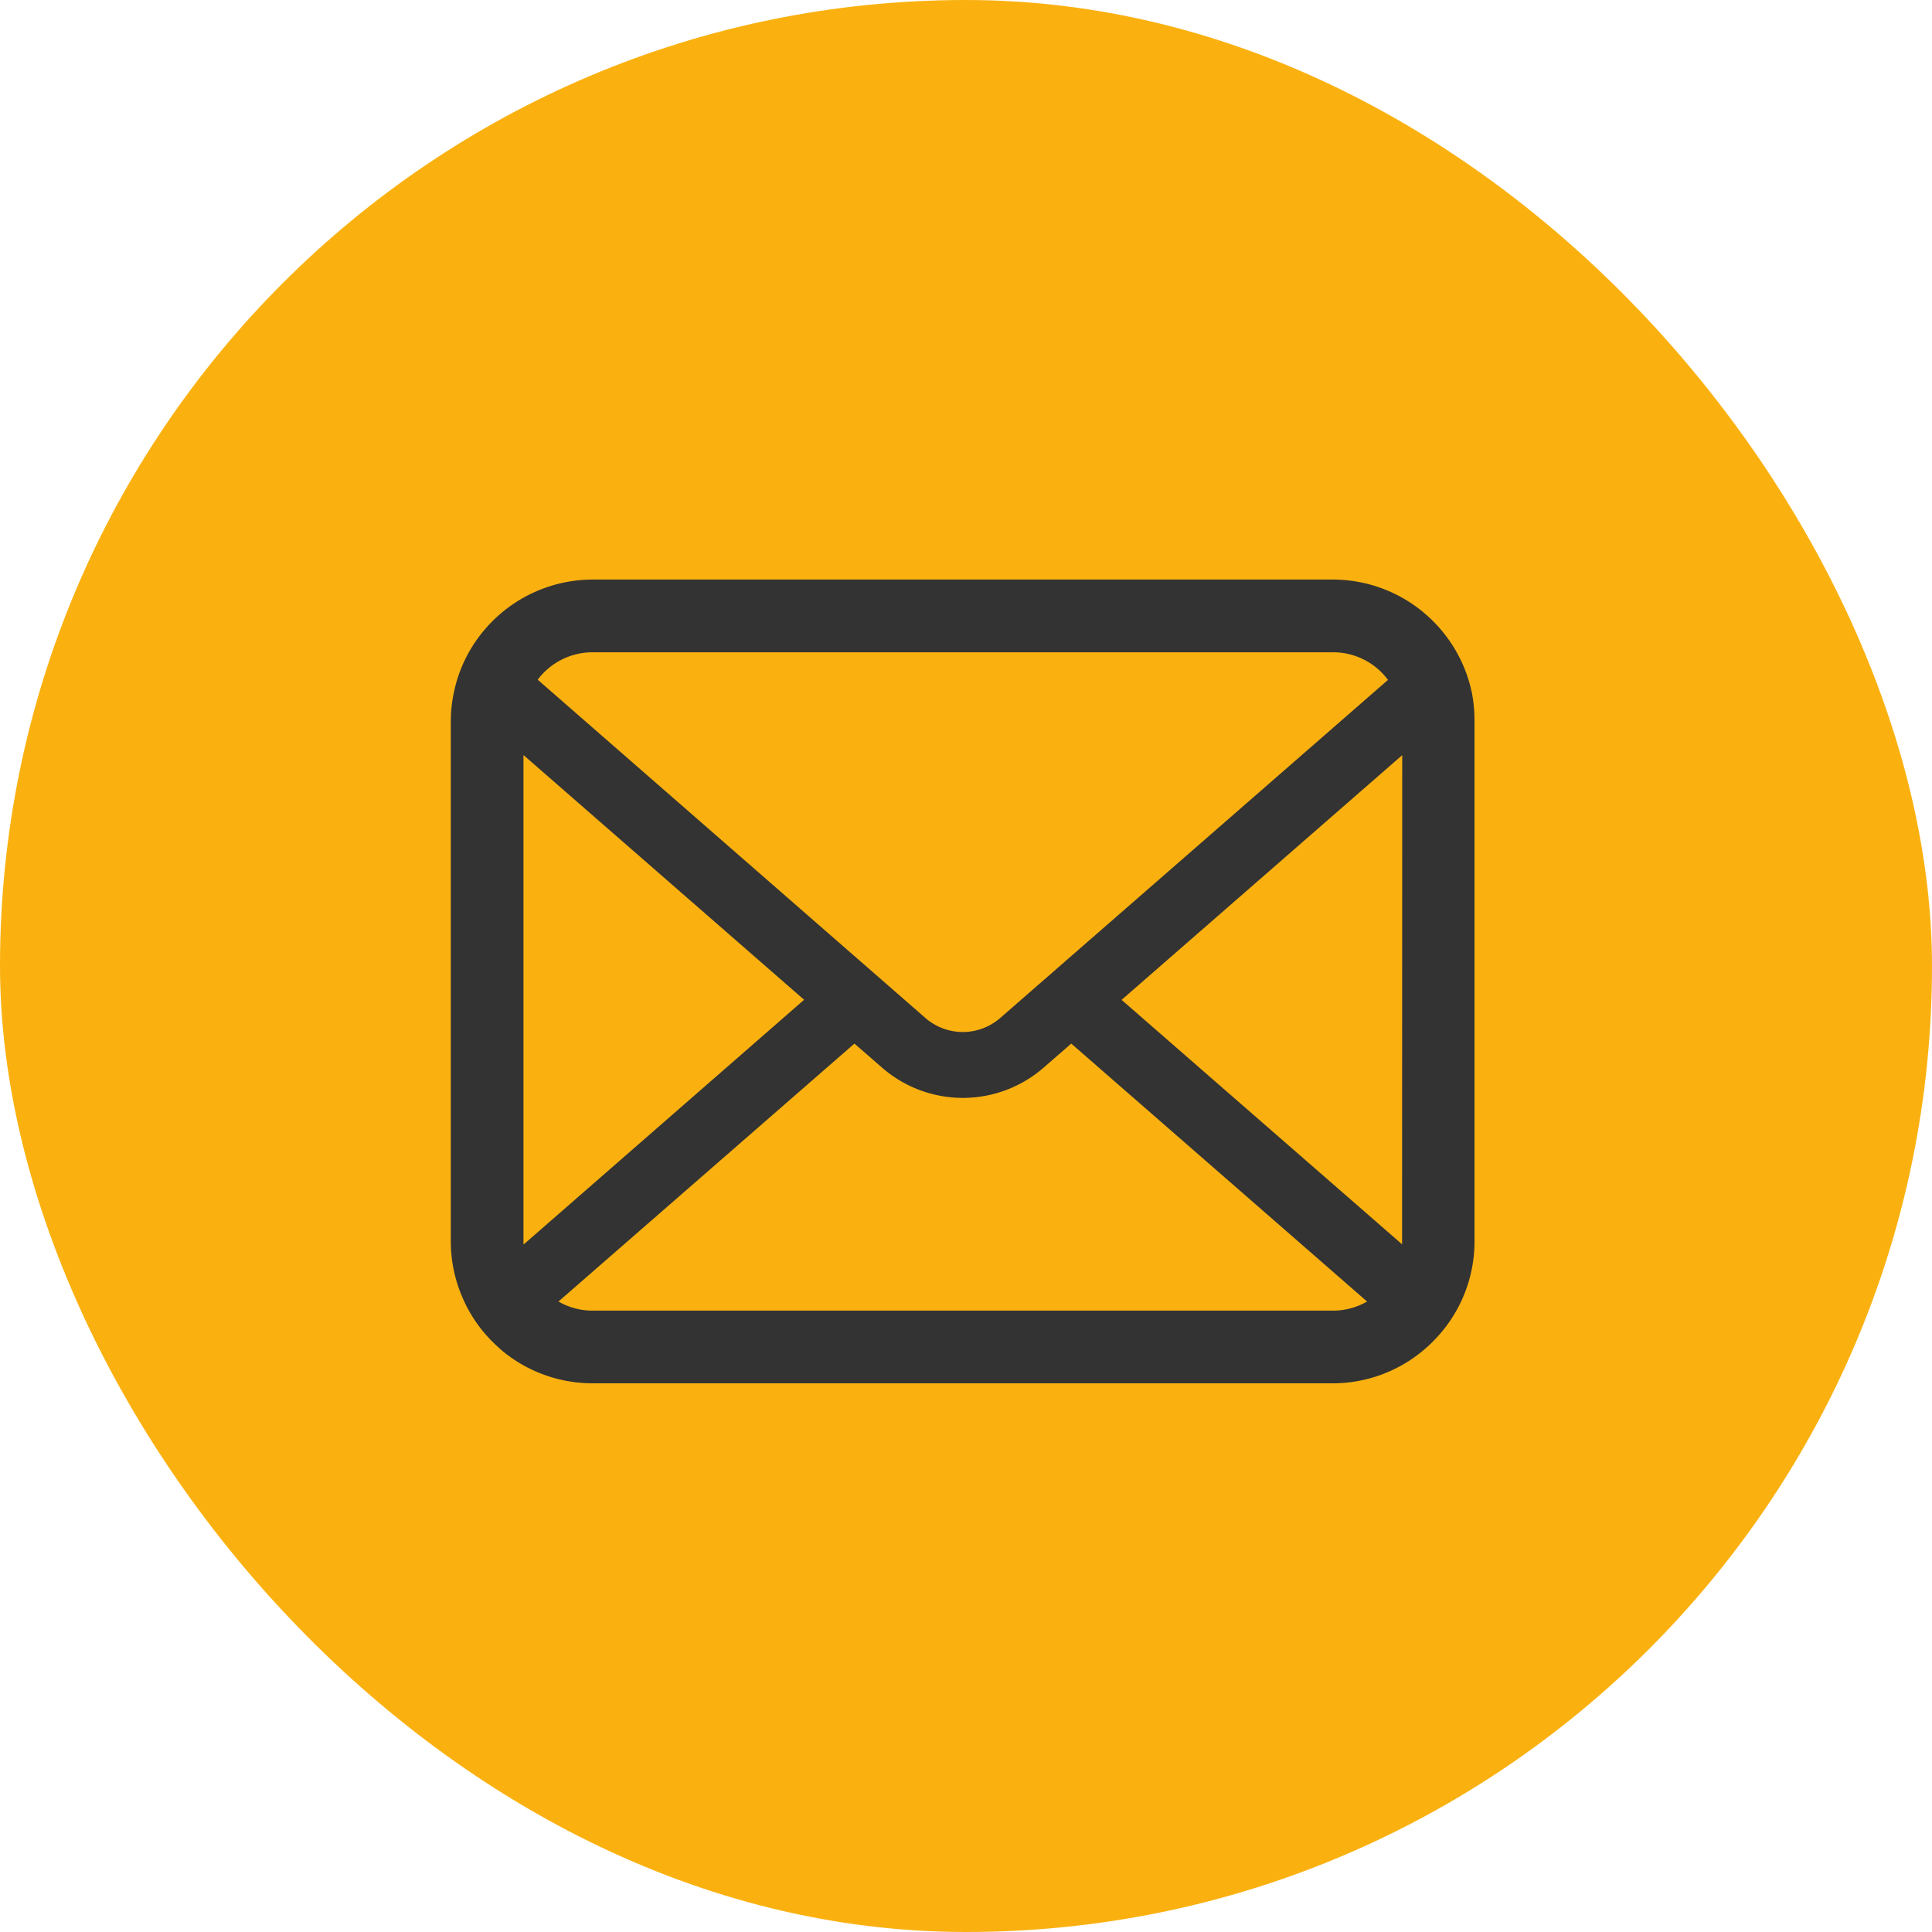
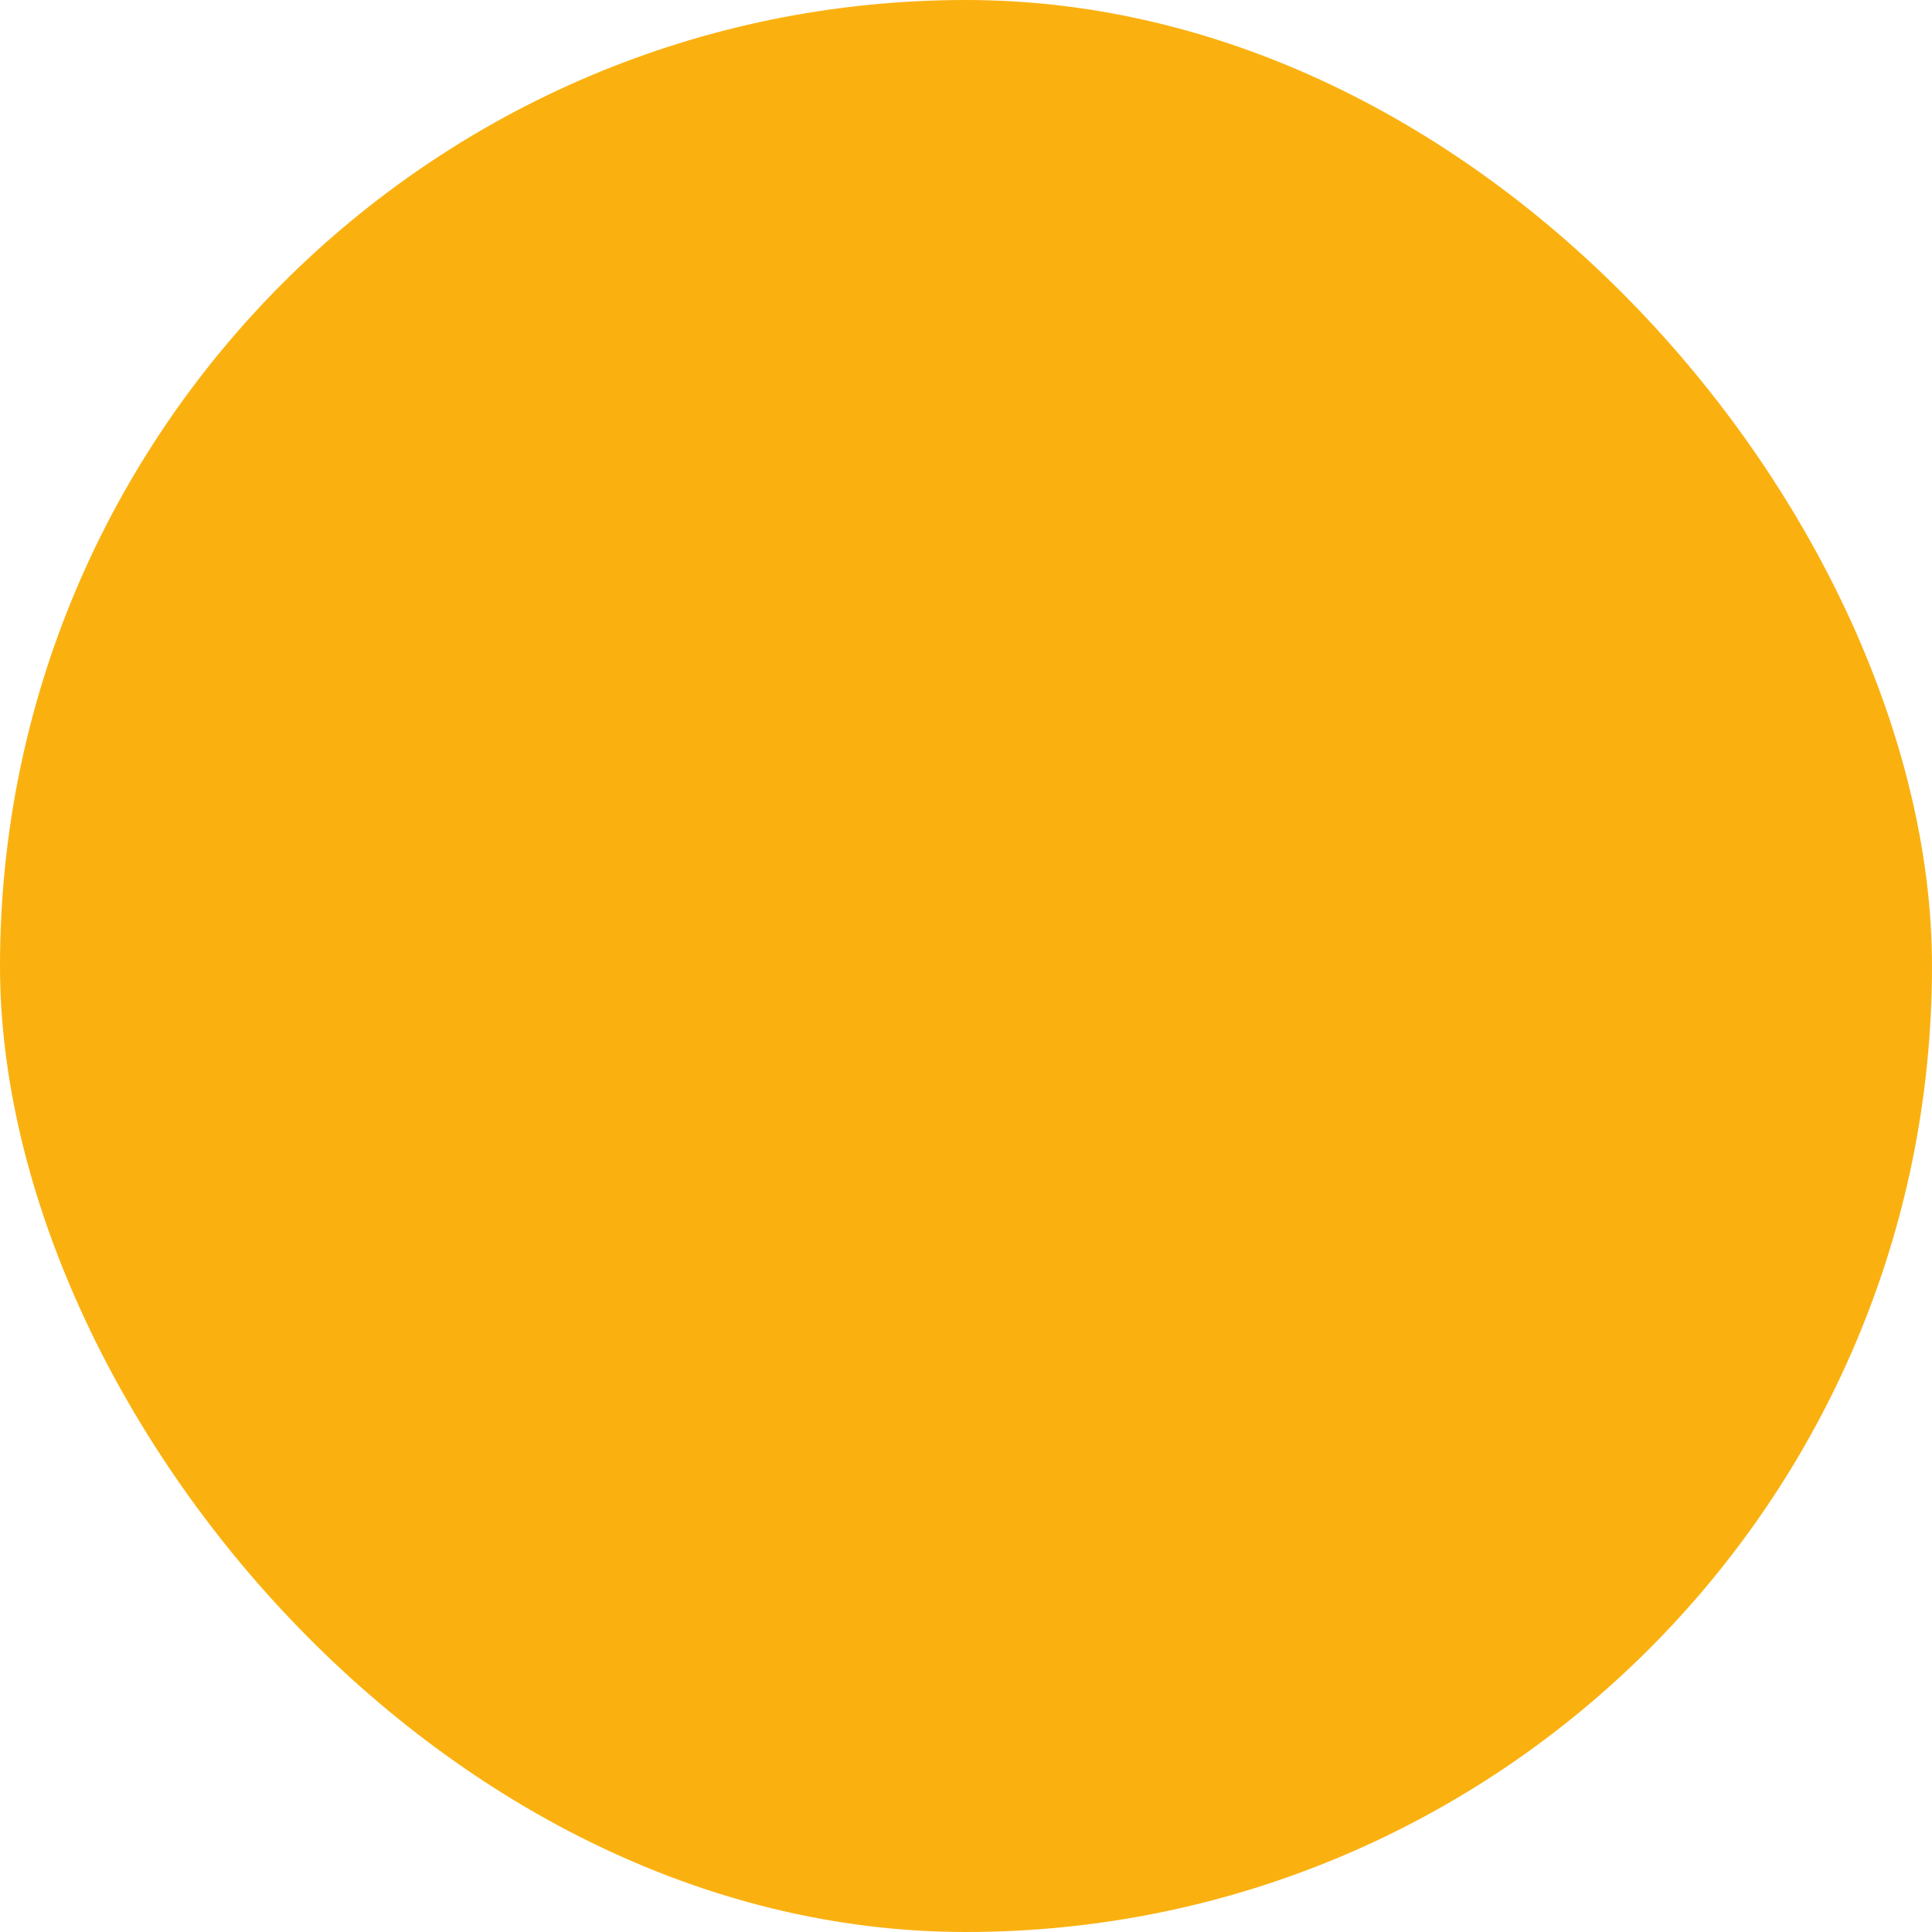
<svg xmlns="http://www.w3.org/2000/svg" width="60" height="60" viewBox="0 0 60 60">
  <defs>
    <style>
      .cls-1 {
        fill: #fab110;
      }

      .cls-2 {
        fill: #333;
      }
    </style>
  </defs>
  <g id="partner_mail_icon" transform="translate(10466 -6875)">
    <rect id="長方形_25275" data-name="長方形 25275" class="cls-1" width="60" height="60" rx="30" transform="translate(-10466 6875)" />
    <g id="メールの無料アイコンその8" transform="translate(-10452 6837.938)">
-       <path id="パス_1009" data-name="パス 1009" class="cls-2" d="M31.718,58.615a4.4,4.4,0,0,0-.911-1.929,3.792,3.792,0,0,0-.3-.332,4.4,4.4,0,0,0-3.119-1.293H4.411a4.407,4.407,0,0,0-3.118,1.293,3.873,3.873,0,0,0-.3.332,4.347,4.347,0,0,0-.907,1.929A4.266,4.266,0,0,0,0,59.473V75.611a4.386,4.386,0,0,0,.365,1.752,4.324,4.324,0,0,0,.927,1.366c.1.1.2.189.3.279a4.407,4.407,0,0,0,2.815,1.014H27.389A4.379,4.379,0,0,0,30.2,79a3.812,3.812,0,0,0,.3-.275,4.414,4.414,0,0,0,.931-1.366v0a4.365,4.365,0,0,0,.361-1.748V59.473A4.533,4.533,0,0,0,31.718,58.615ZM2.889,57.951a2.131,2.131,0,0,1,1.522-.632H27.389a2.12,2.12,0,0,1,1.716.858l-12.043,10.5a1.768,1.768,0,0,1-2.322,0L2.7,58.172A1.628,1.628,0,0,1,2.889,57.951ZM2.257,75.611v-15.1l8.715,7.6-8.711,7.6A.644.644,0,0,1,2.257,75.611Zm25.132,2.154H4.411a2.125,2.125,0,0,1-1.067-.283l9.191-8.01.858.746a3.818,3.818,0,0,0,5.018,0l.858-.746,9.187,8.01A2.128,2.128,0,0,1,27.389,77.765Zm2.154-2.154a.672.672,0,0,1,0,.094l-8.711-7.591,8.715-7.6Z" />
-     </g>
+       </g>
  </g>
</svg>